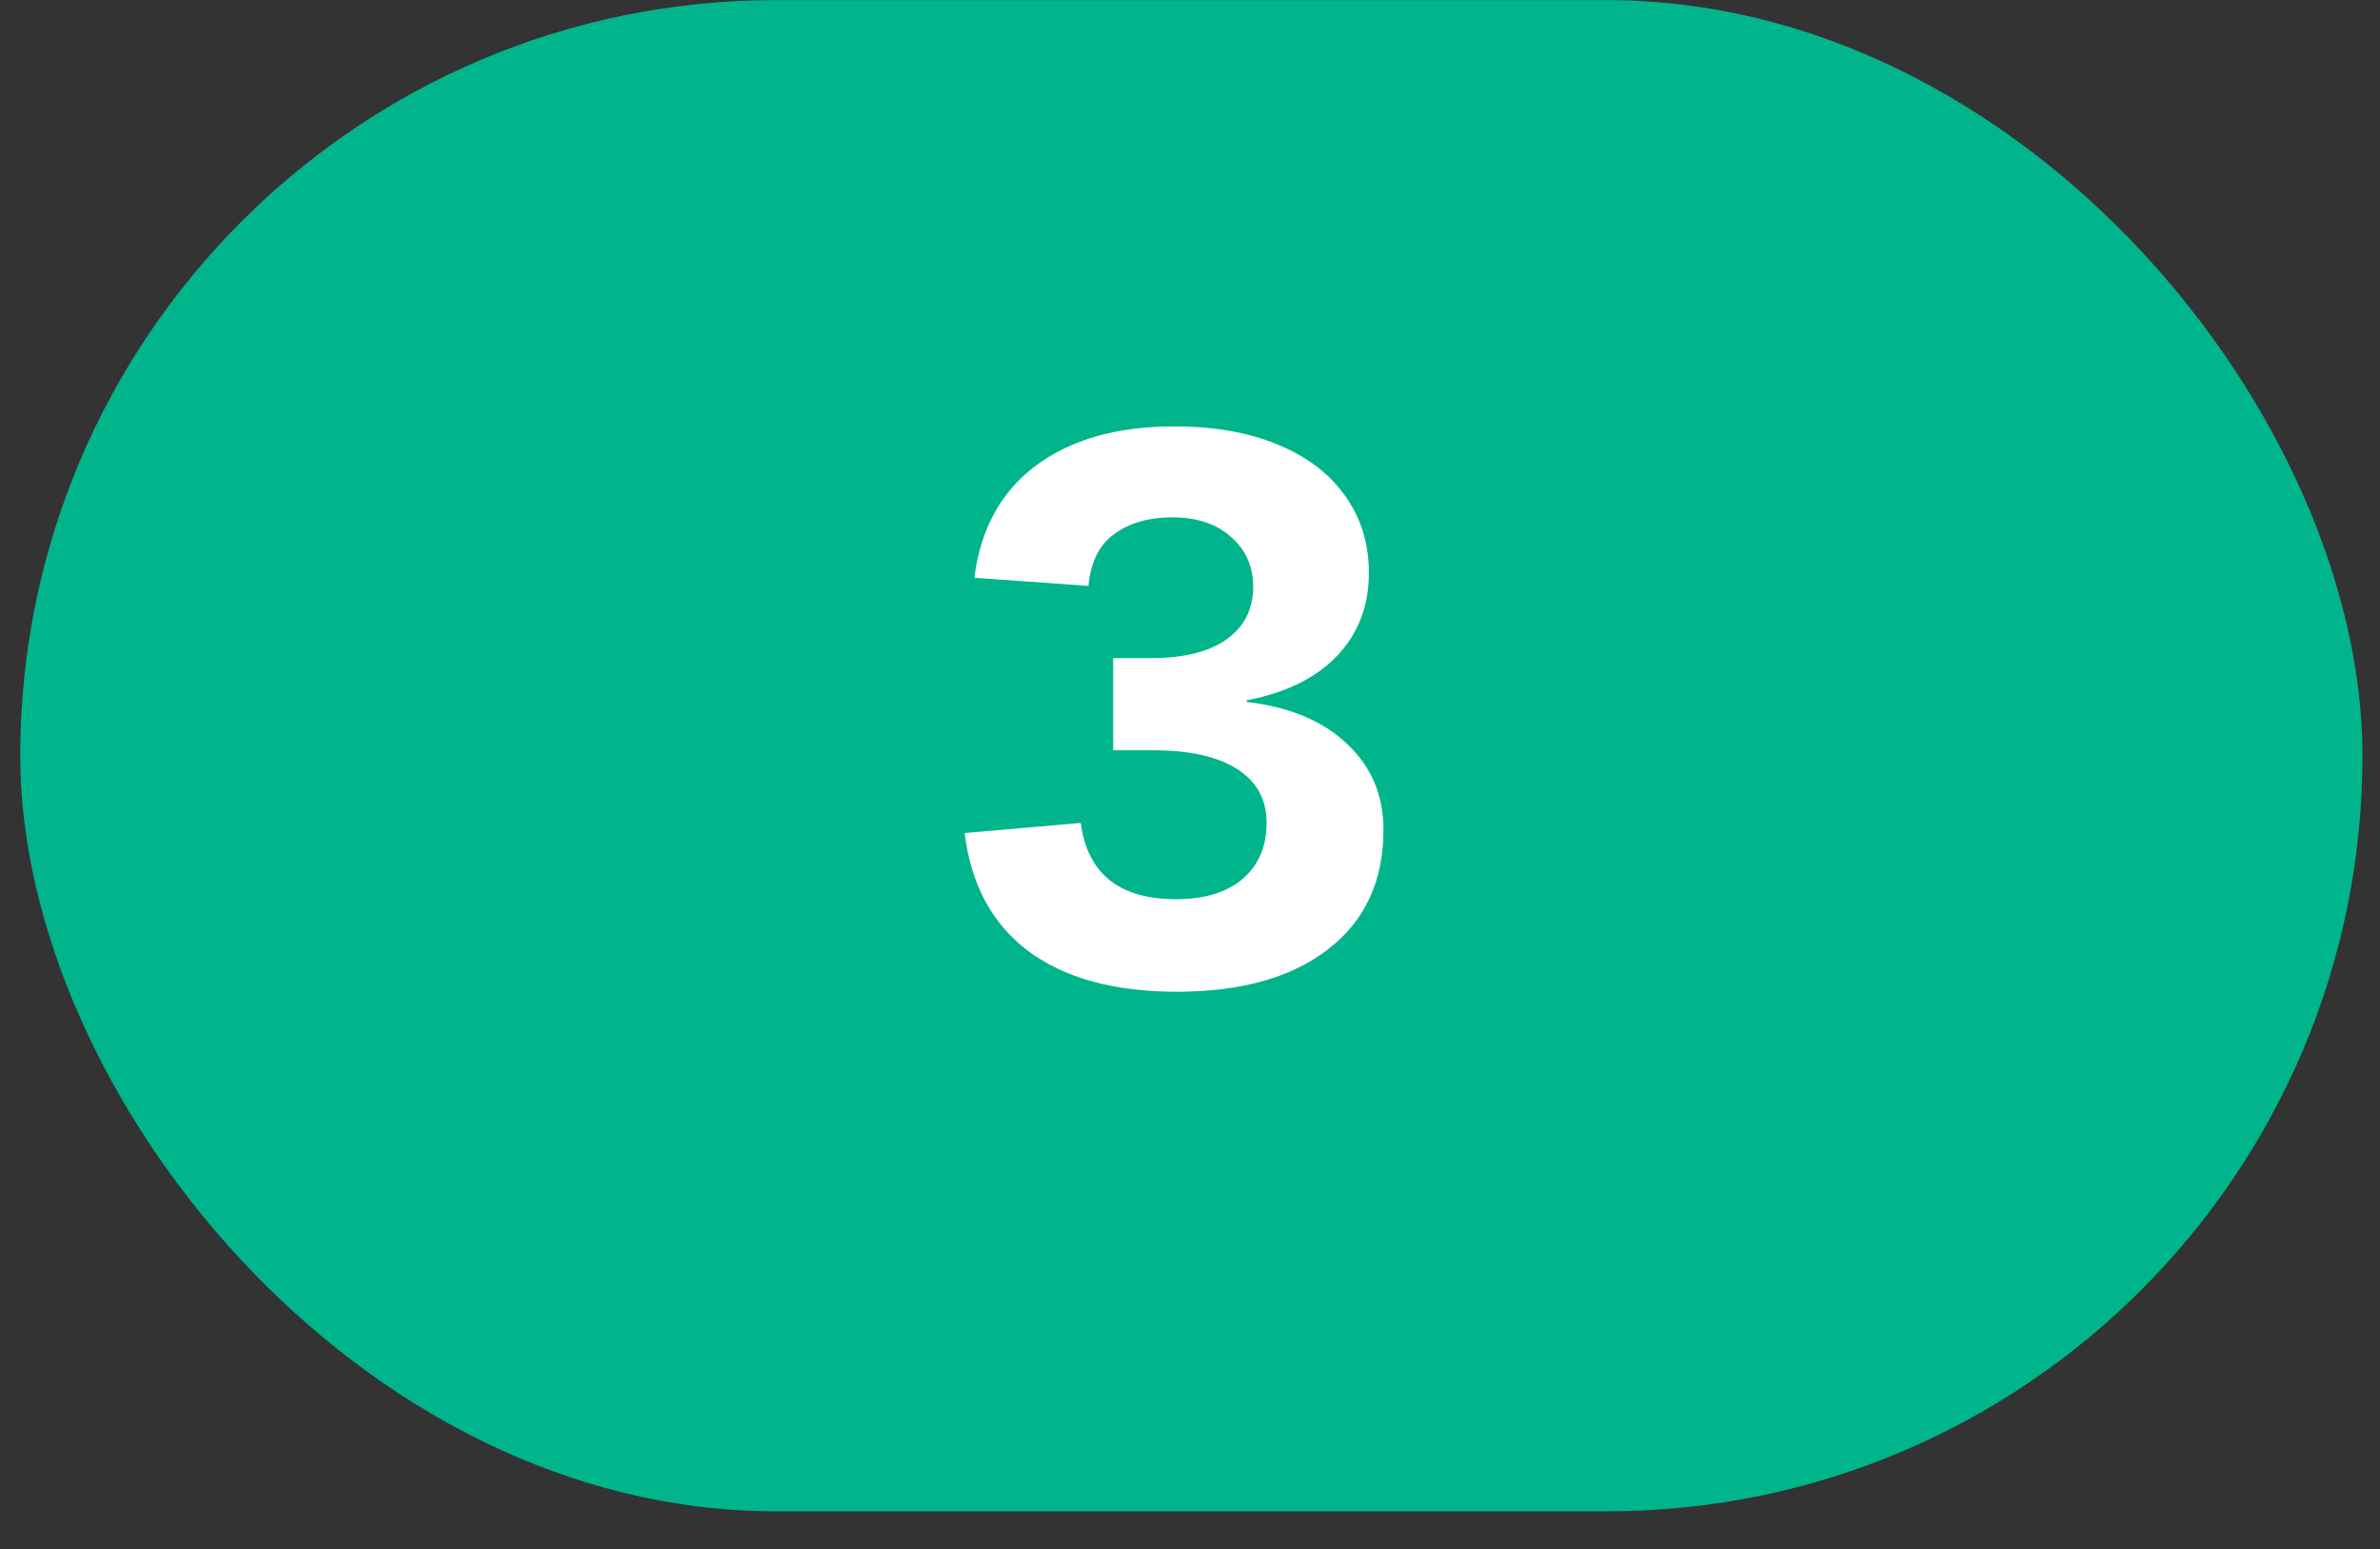
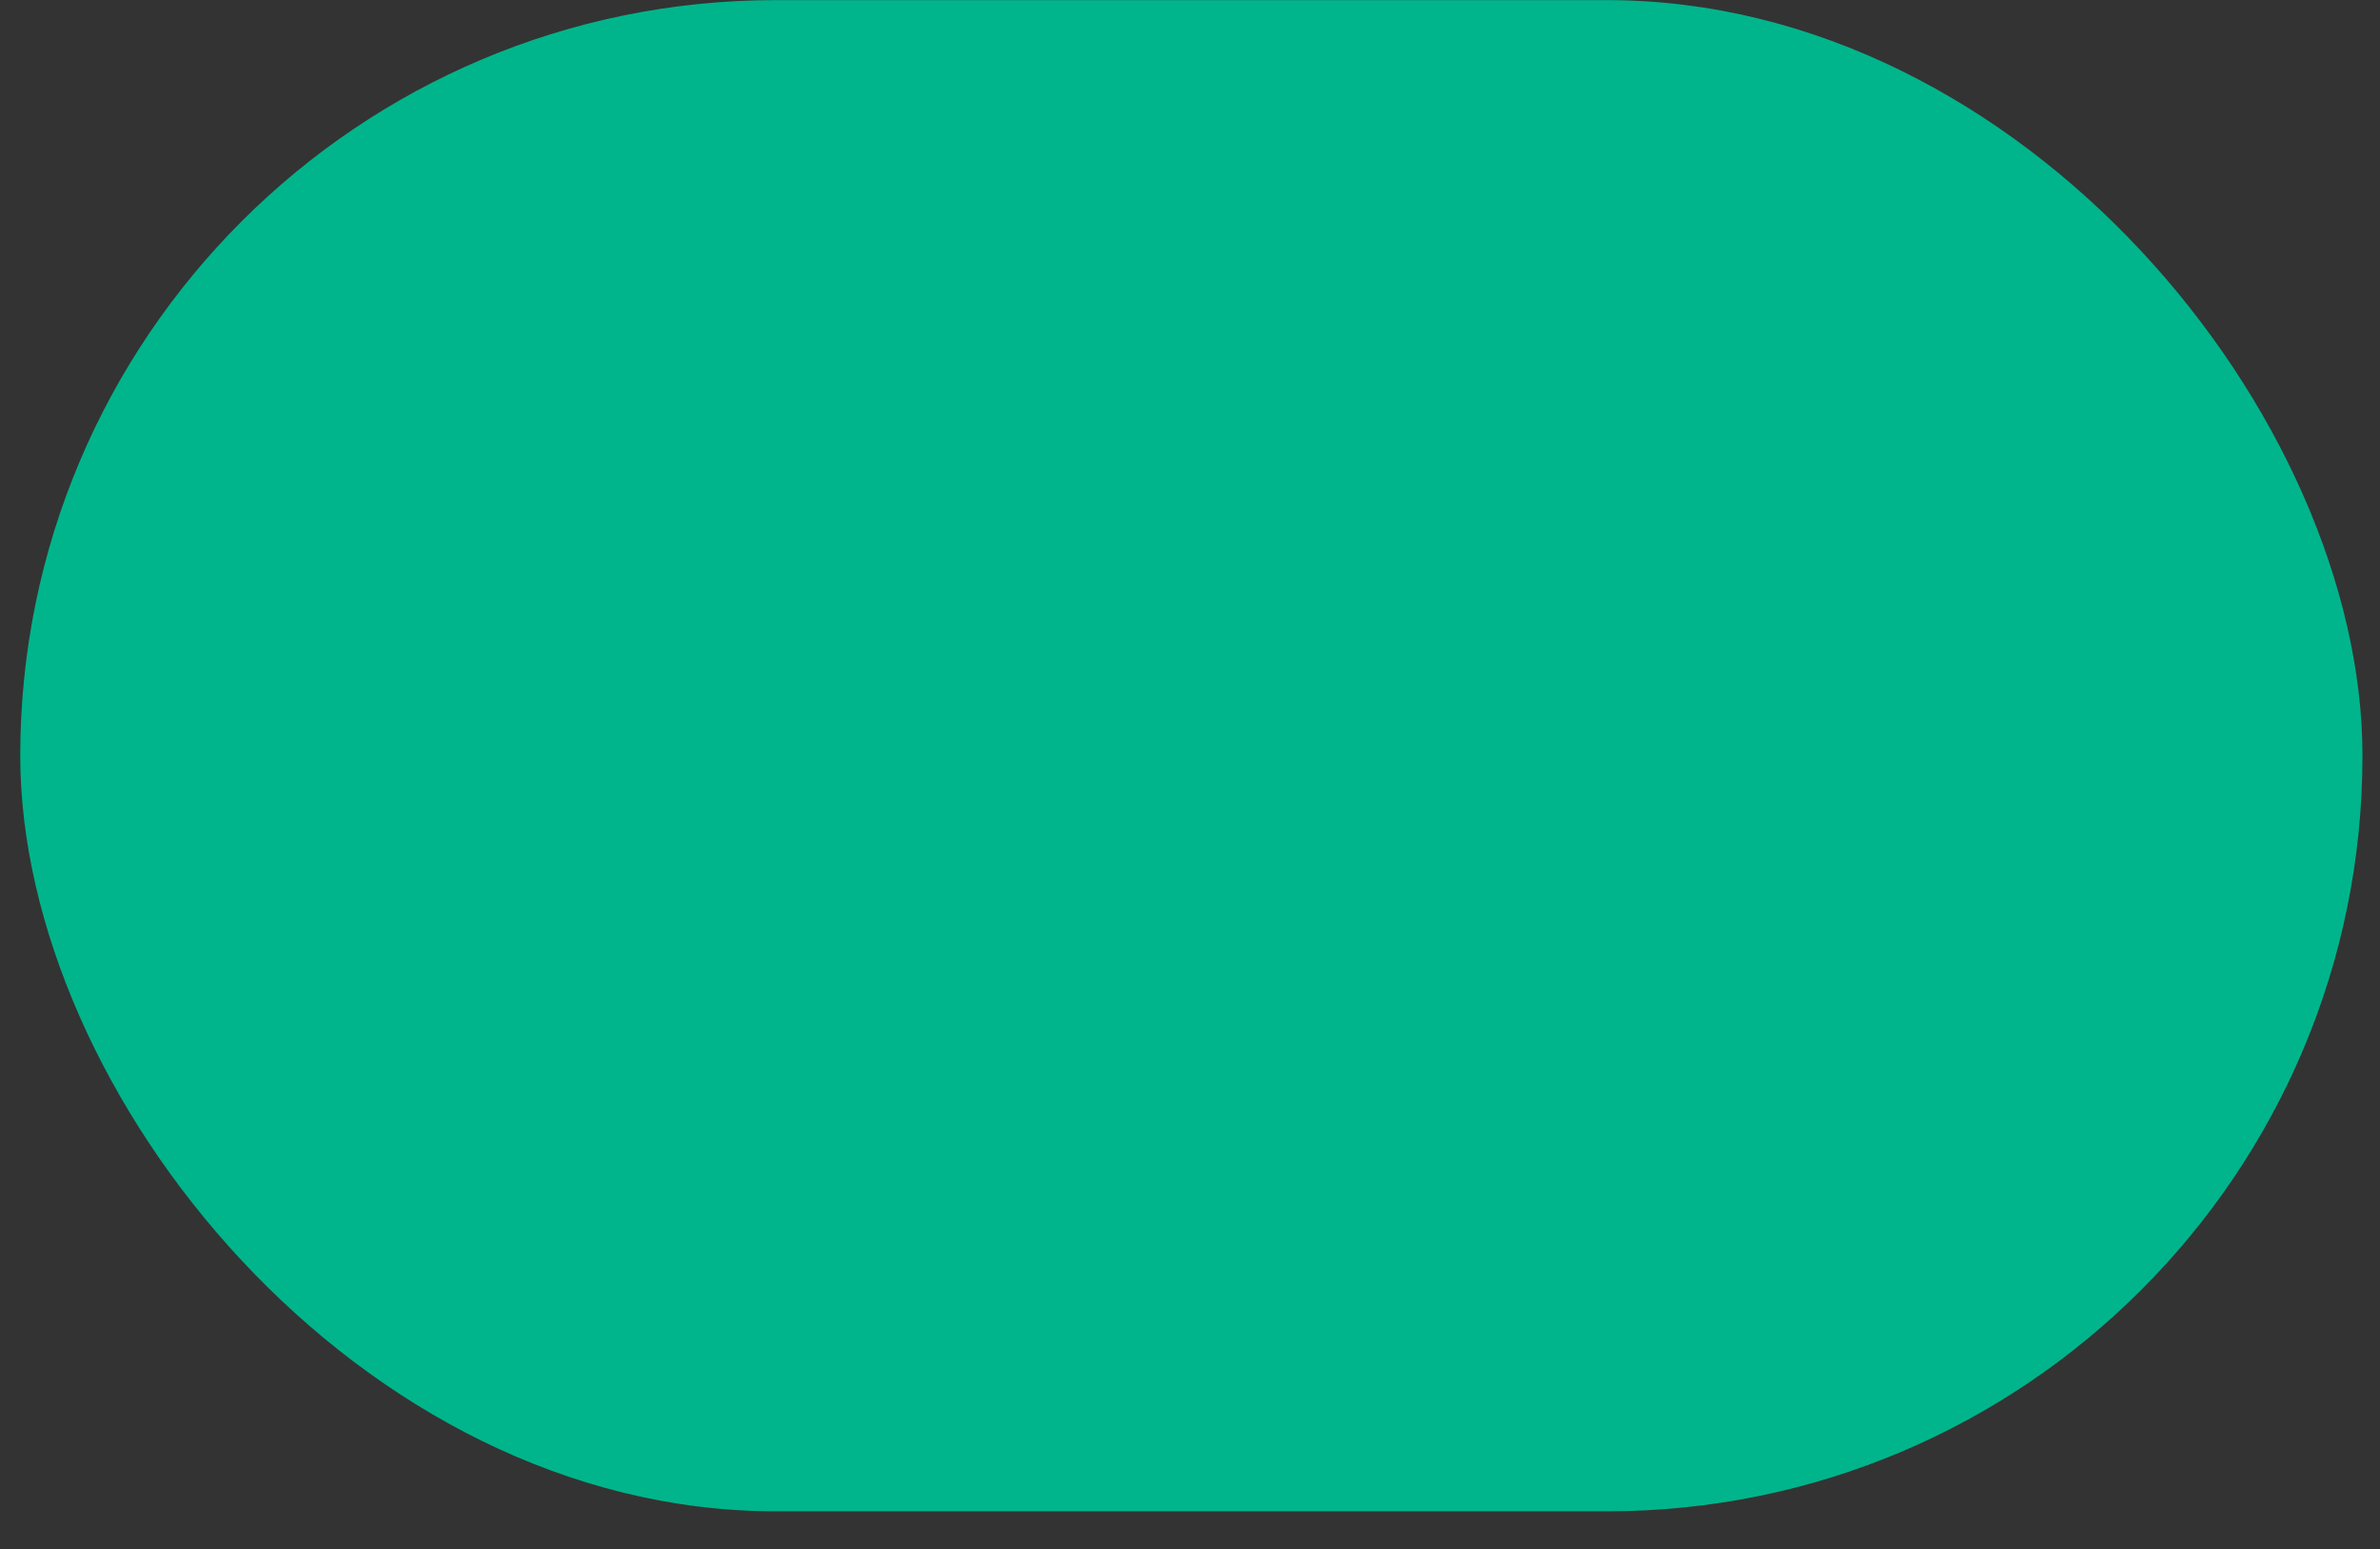
<svg xmlns="http://www.w3.org/2000/svg" width="63" height="41" viewBox="0 0 63 41" fill="none">
  <rect x="0" y="0" width="63" height="41" fill="#333333" stroke="none" />
  <rect x="0.536" y="0.003" width="62" height="40" rx="20" fill="#00B58B" />
-   <path d="M36.621 21.964C36.621 23.318 36.134 24.37 35.16 25.122C34.194 25.874 32.854 26.25 31.143 26.25C29.496 26.25 28.189 25.892 27.222 25.176C26.262 24.453 25.7 23.411 25.535 22.05L28.608 21.782C28.787 23.128 29.628 23.801 31.132 23.801C31.884 23.801 32.471 23.622 32.894 23.264C33.316 22.899 33.528 22.404 33.528 21.782C33.528 21.158 33.266 20.682 32.743 20.353C32.228 20.023 31.487 19.859 30.52 19.859H29.467V17.42H30.455C31.329 17.42 31.999 17.256 32.464 16.926C32.937 16.589 33.173 16.124 33.173 15.53C33.173 14.992 32.976 14.552 32.582 14.208C32.196 13.864 31.676 13.693 31.025 13.693C30.409 13.693 29.9 13.839 29.499 14.133C29.098 14.419 28.869 14.878 28.812 15.508L25.793 15.293C25.951 14.011 26.491 13.023 27.415 12.328C28.346 11.634 29.567 11.286 31.078 11.286C32.138 11.286 33.055 11.447 33.828 11.77C34.609 12.092 35.203 12.547 35.612 13.134C36.027 13.714 36.235 14.387 36.235 15.154C36.235 16.034 35.955 16.768 35.397 17.356C34.838 17.943 34.04 18.337 33.001 18.537V18.58C34.126 18.709 35.01 19.078 35.654 19.687C36.299 20.288 36.621 21.047 36.621 21.964Z" fill="white" />
</svg>